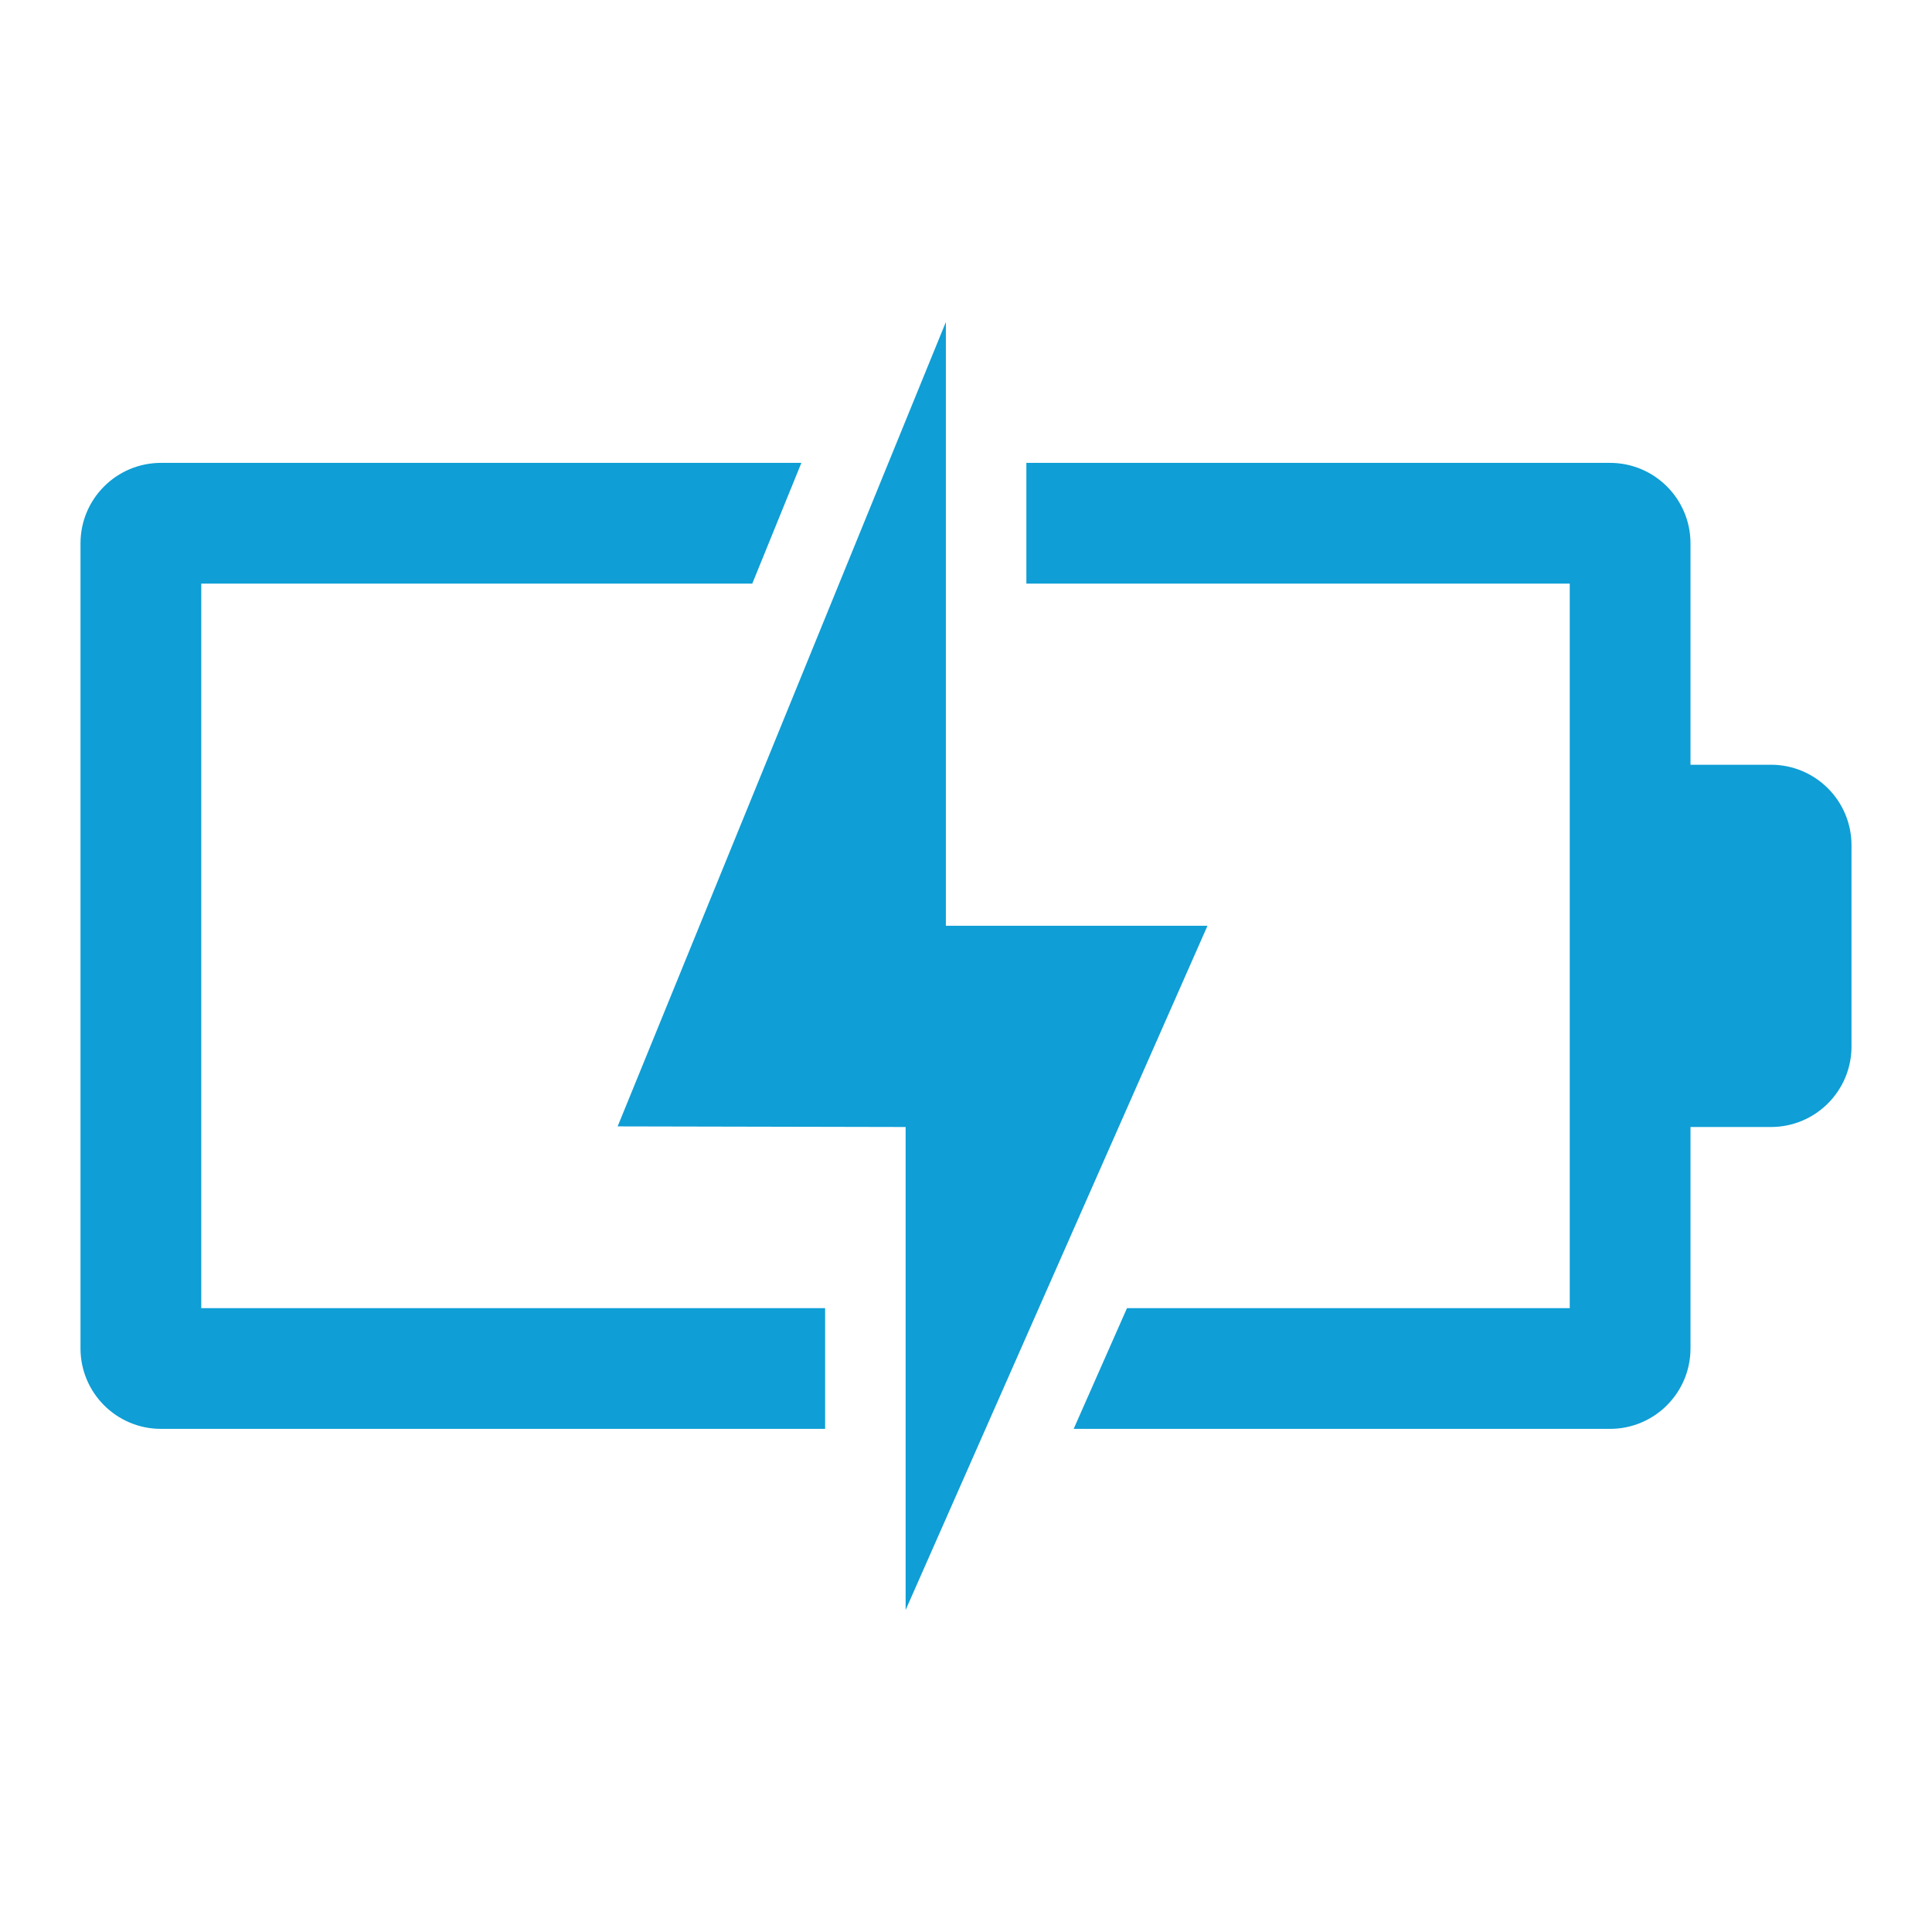
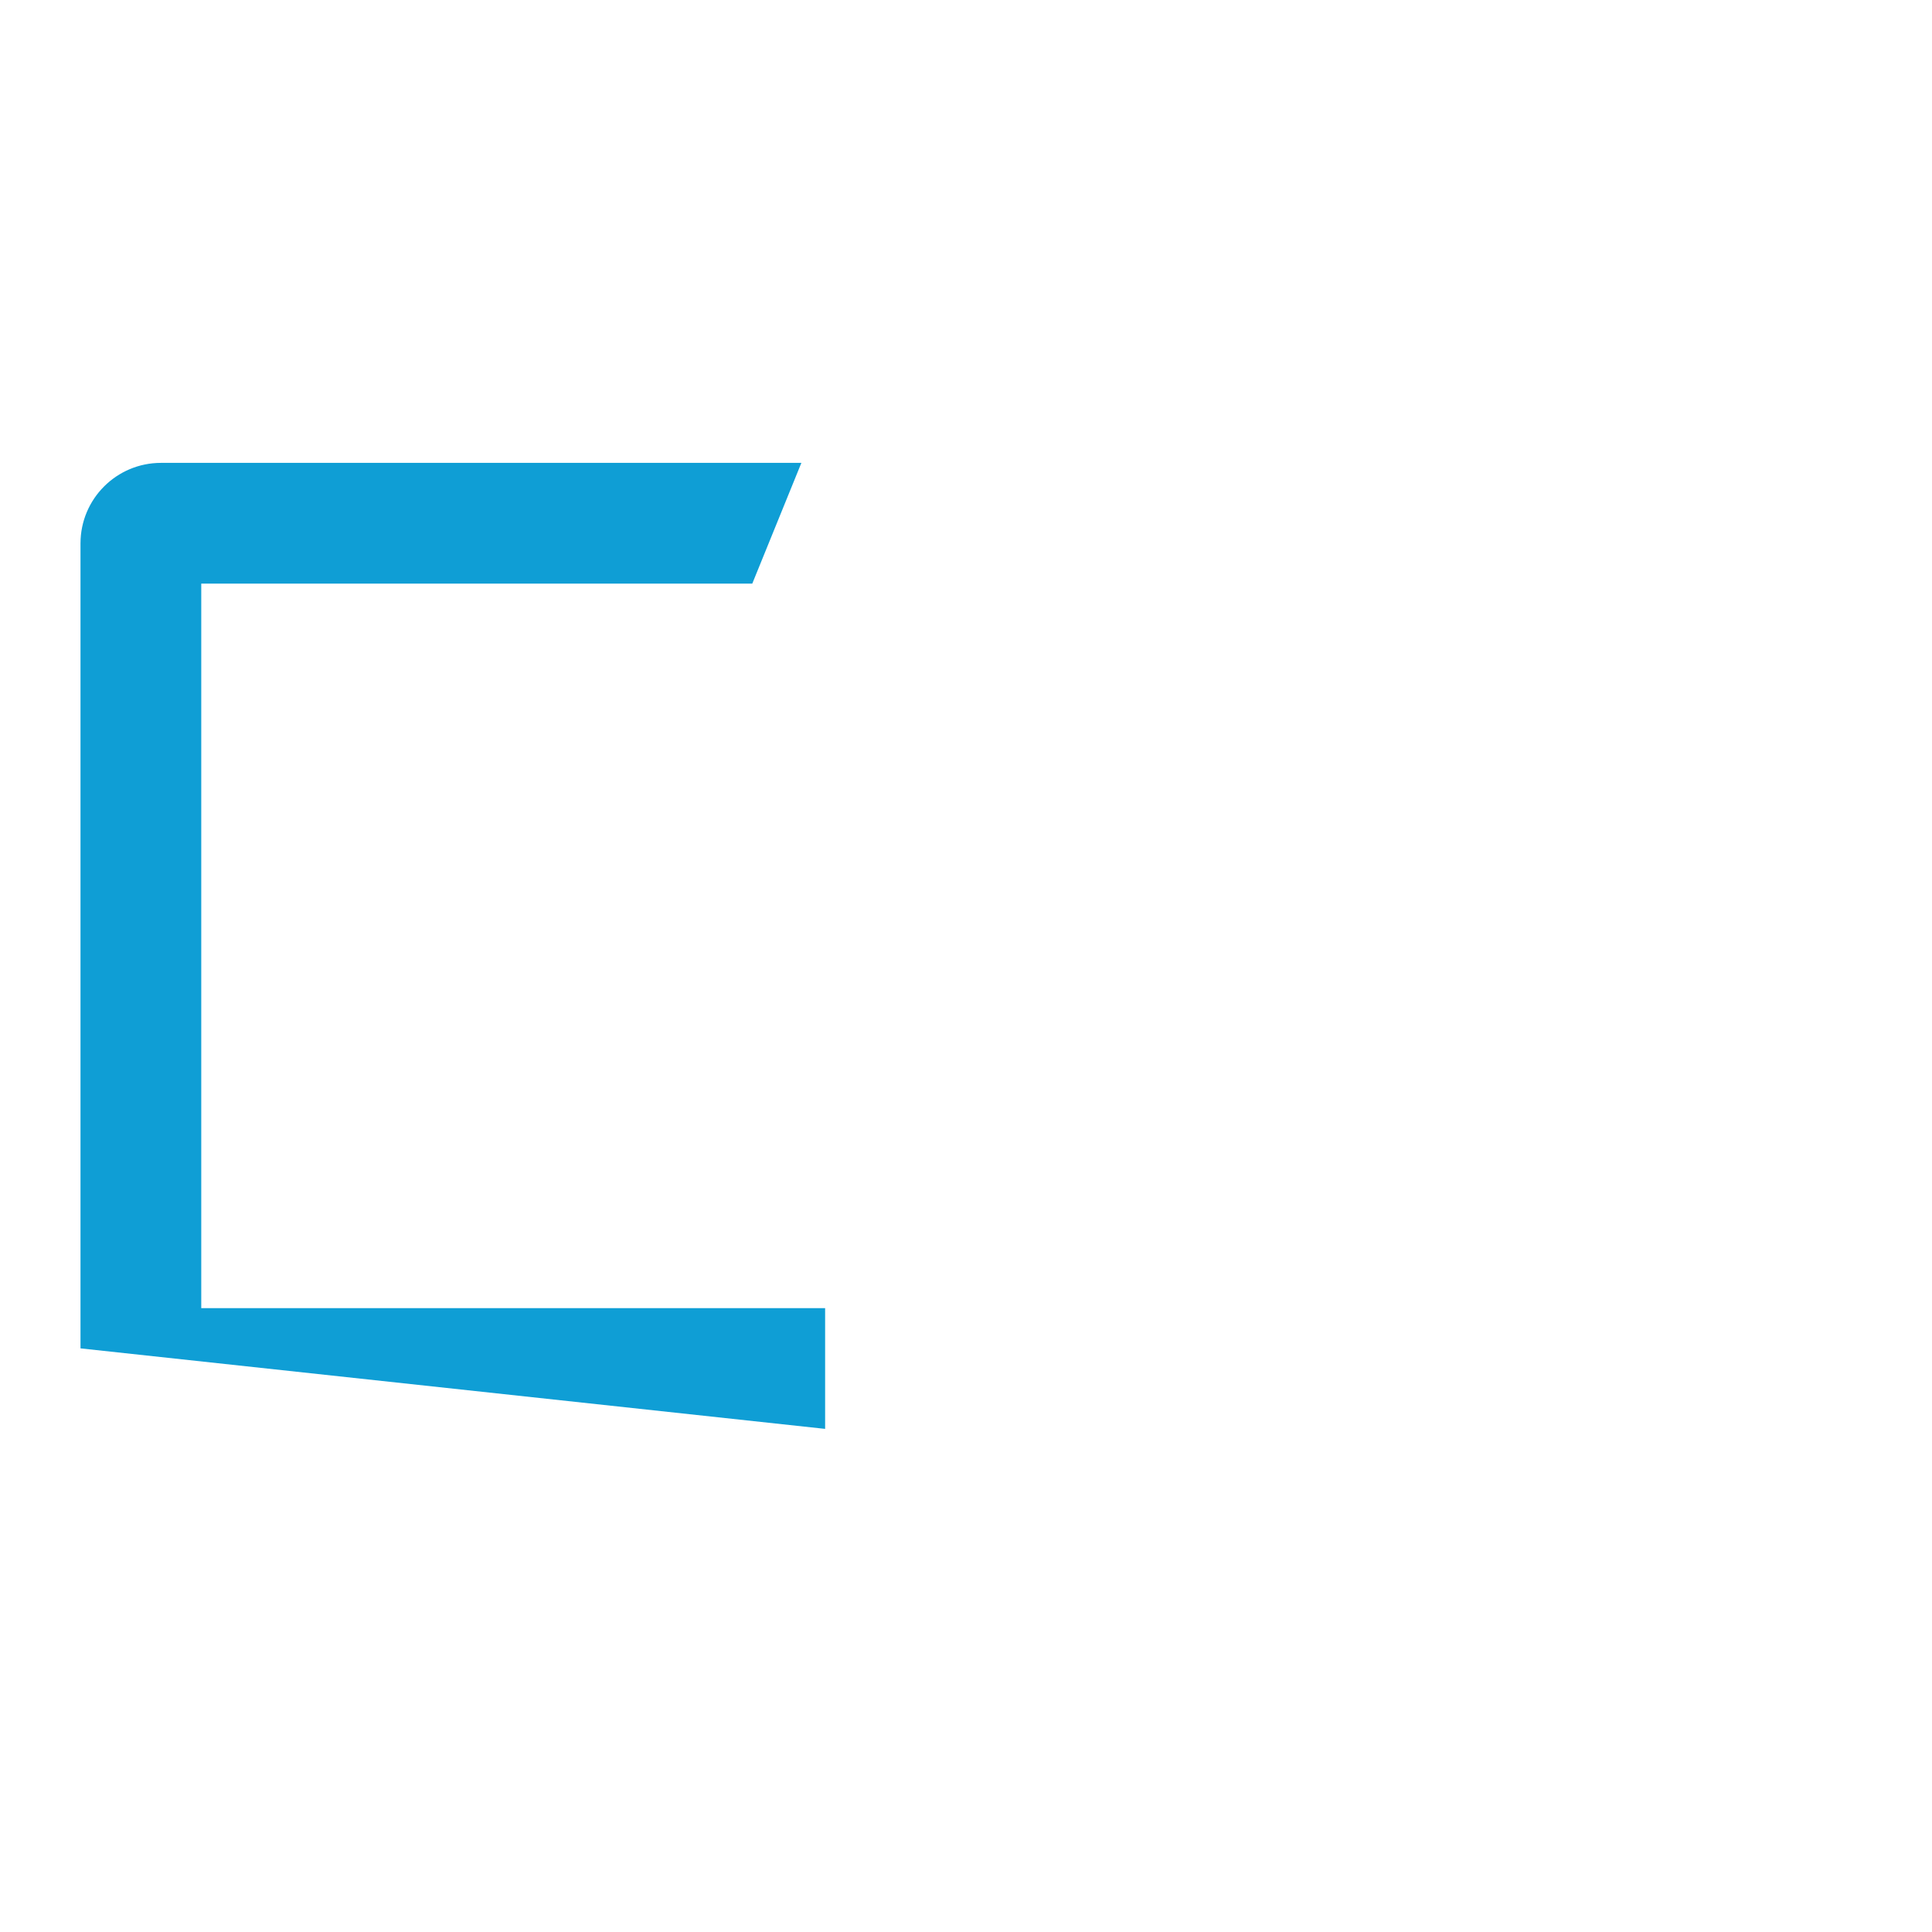
<svg xmlns="http://www.w3.org/2000/svg" width="96" height="96" xml:space="preserve" overflow="hidden">
  <g transform="translate(-528 -182)">
-     <path d="M569 247 538 247 538 211 565.38 211 567.82 205 536 205C533.791 205 532 206.791 532 209L532 249C532 251.209 533.791 253 536 253L569 253Z" fill="#0F9ED5" />
-     <path d="M616 220 612 220 612 209C612 206.791 610.209 205 608 205L579 205 579 211 606 211 606 247 584 247 581.35 253 608 253C610.209 253 612 251.209 612 249L612 238 616 238C618.209 238 620 236.209 620 234L620 224C620 221.791 618.209 220 616 220Z" fill="#0F9ED5" />
-     <path d="M575 228 575 198 558.69 237.97 573 238 573 262 588 228 575 228Z" fill="#0F9ED5" />
+     <path d="M569 247 538 247 538 211 565.38 211 567.82 205 536 205C533.791 205 532 206.791 532 209L532 249L569 253Z" fill="#0F9ED5" />
  </g>
</svg>